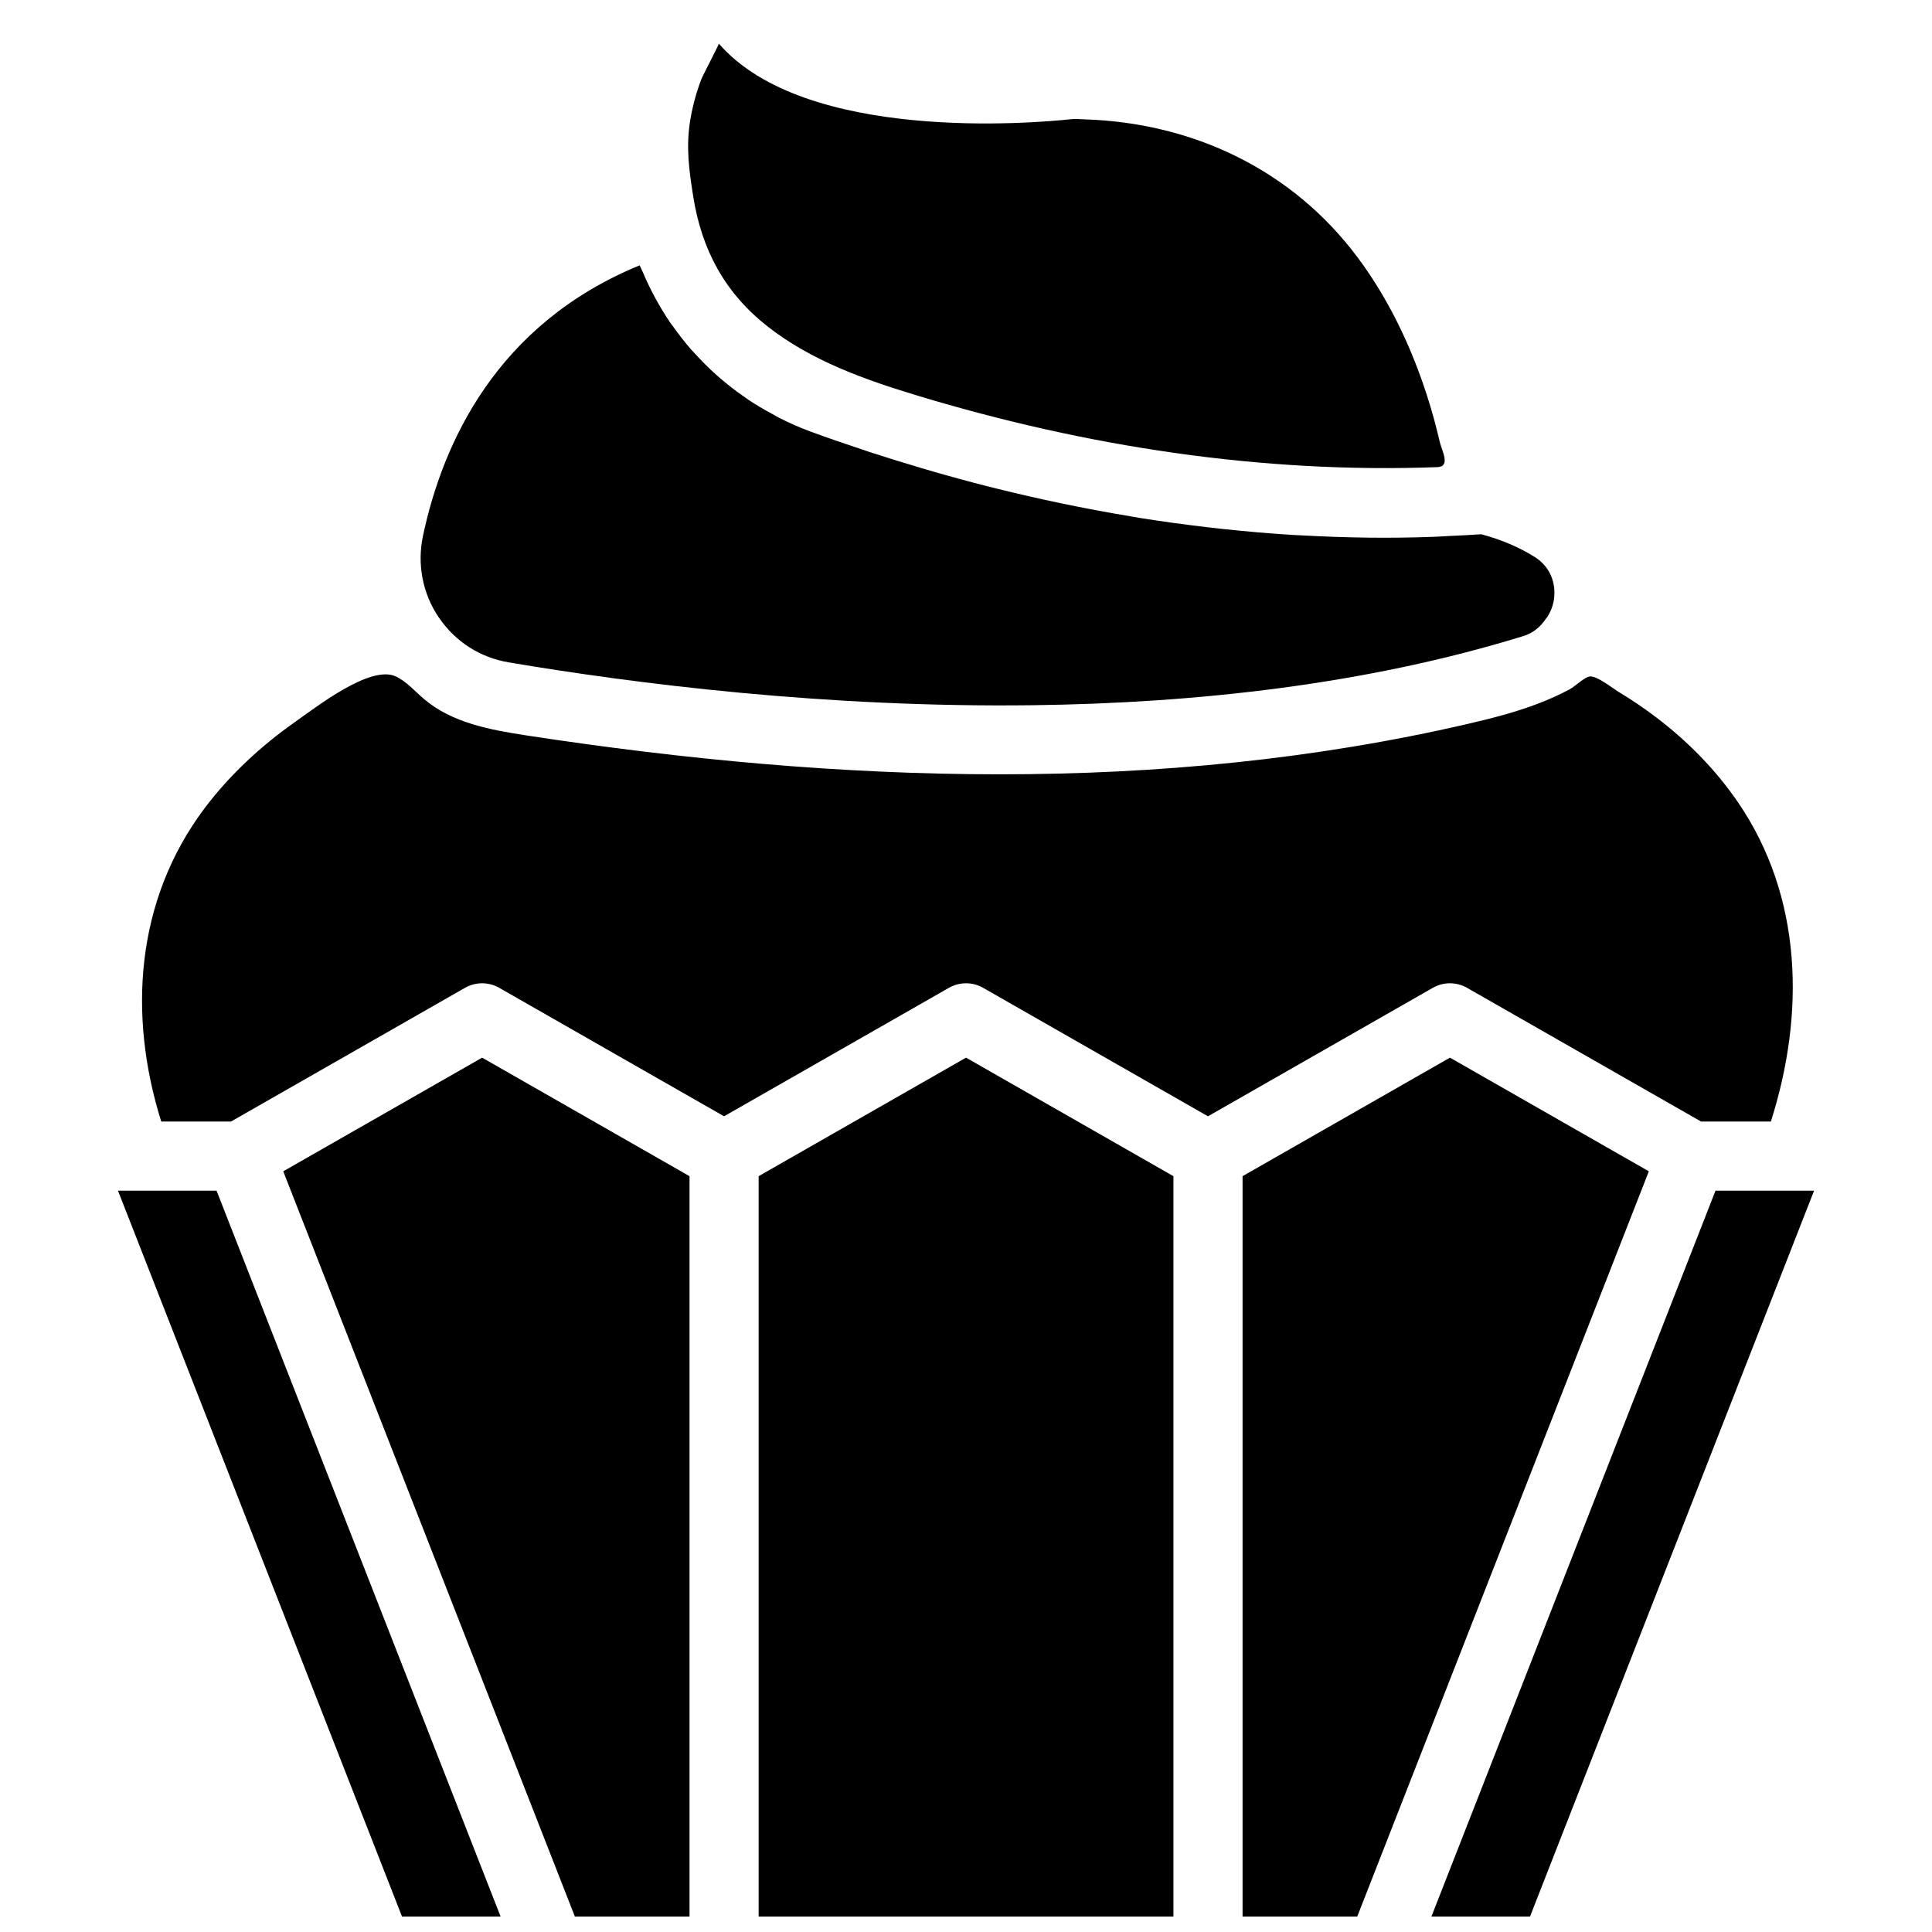
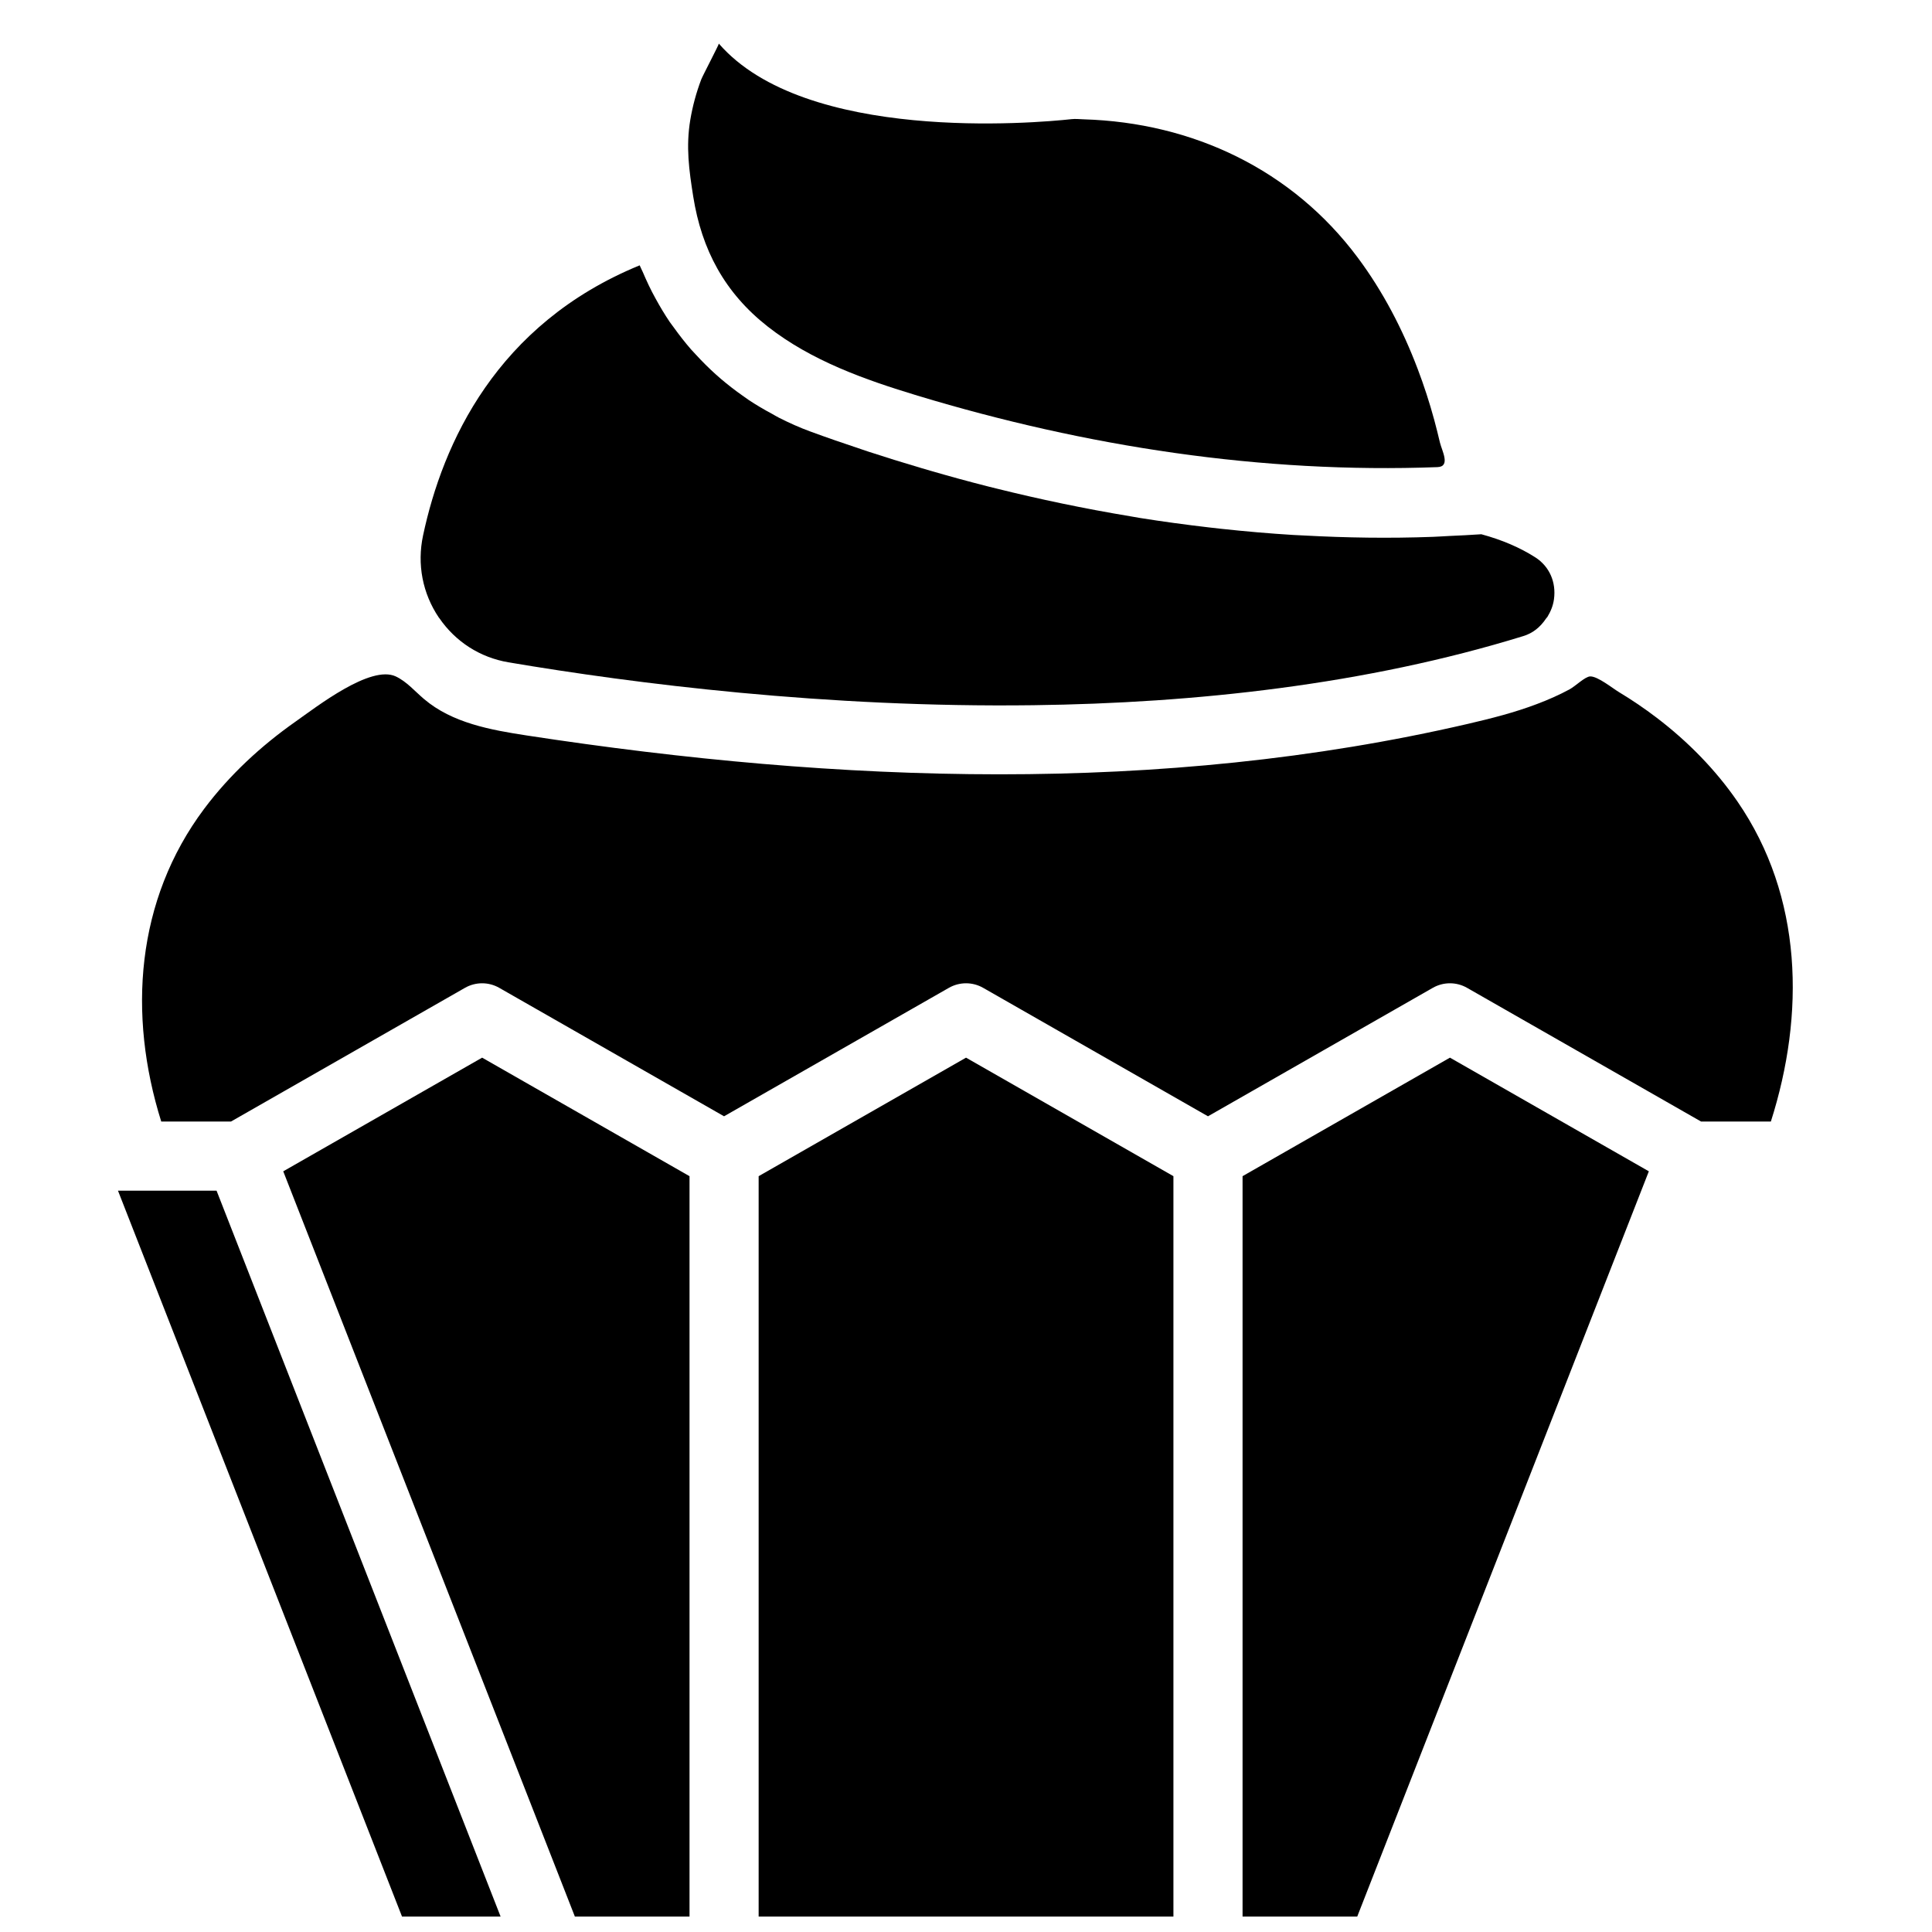
<svg xmlns="http://www.w3.org/2000/svg" width="800px" height="800px" version="1.1" viewBox="144 144 512 512">
  <defs>
    <clipPath id="e">
      <path d="m473 424h108v227.9h-108z" />
    </clipPath>
    <clipPath id="d">
      <path d="m219 424h108v227.9h-108z" />
    </clipPath>
    <clipPath id="c">
      <path d="m345 424h110v227.9h-110z" />
    </clipPath>
    <clipPath id="b">
      <path d="m523 459h102v192.9h-102z" />
    </clipPath>
    <clipPath id="a">
      <path d="m175 459h102v192.9h-102z" />
    </clipPath>
  </defs>
  <path d="m186.73 441.22h18.484l62.004-35.43c2.824-1.613 6.277-1.613 9.09 0l59.574 34.039 59.578-34.039c2.824-1.613 6.277-1.613 9.09 0l59.578 34.039 59.574-34.039c2.824-1.613 6.277-1.613 9.09 0l62.012 35.43h18.496c9.066-28.461 8.508-59.566-8.832-84.777-5.859-8.527-13.219-15.984-21.434-22.242-3.207-2.445-6.539-4.707-9.992-6.785-1.668-1-5.637-4.215-7.621-4.16-1.367 0.047-3.84 2.527-5.441 3.41-2.785 1.508-5.68 2.781-8.641 3.898-5.953 2.266-12.145 3.832-18.336 5.269-81.465 18.879-166.67 15.746-249.33 3.086-9.672-1.473-19.84-3.324-27.297-9.664-2.457-2.078-4.59-4.633-7.504-6-6.66-3.113-20.91 8.008-26.535 11.965-9.16 6.438-17.496 14.141-24.219 23.109-18.141 24.23-20.281 54.539-11.387 82.891" fill-rule="evenodd" />
  <g clip-path="url(#e)">
    <path d="m580.96 454.41-52.707-30.121-54.961 31.41v196.21h30.391z" fill-rule="evenodd" />
  </g>
  <g clip-path="url(#d)">
    <path d="m271.77 424.29-52.707 30.121 77.285 197.5h30.383v-196.21z" fill-rule="evenodd" />
  </g>
  <path d="m550.88 291.71c-4.004-2.566-8.805-4.637-14.309-6.129-2.894 0.211-5.773 0.328-8.648 0.465-1.391 0.066-2.801 0.176-4.195 0.223-11.625 0.43-23.02 0.246-34.156-0.359-0.926-0.043-1.859-0.082-2.785-0.137-6.469-0.395-12.816-0.953-19.074-1.629-1.09-0.121-2.18-0.238-3.269-0.367-6.199-0.723-12.301-1.547-18.266-2.5-0.84-0.141-1.668-0.285-2.508-0.434-12.457-2.07-24.332-4.578-35.508-7.356-0.703-0.172-1.41-0.348-2.106-0.52-5.332-1.348-10.461-2.758-15.445-4.207-0.824-0.238-1.629-0.477-2.445-0.715-4.898-1.445-9.625-2.91-14.141-4.394-0.633-0.211-1.219-0.414-1.844-0.625-4.633-1.539-9.113-3.086-13.301-4.625-2.922-1.062-5.723-2.324-8.445-3.699-0.613-0.312-1.191-0.668-1.785-1-2.144-1.145-4.231-2.371-6.231-3.699-0.559-0.375-1.098-0.77-1.648-1.164-1.996-1.402-3.918-2.894-5.769-4.469-0.469-0.406-0.926-0.809-1.375-1.211-1.852-1.668-3.598-3.418-5.277-5.25-0.391-0.43-0.805-0.84-1.188-1.281-1.621-1.859-3.133-3.801-4.574-5.809-0.355-0.512-0.758-0.988-1.105-1.5-1.355-2.008-2.602-4.094-3.766-6.231-1.266-2.269-2.363-4.625-3.391-7.035-0.254-0.586-0.566-1.145-0.805-1.738-37.969 15.562-52.203 47.137-57.406 71.586-1.633 7.641-0.137 15.359 4.184 21.766 0.039 0.043 0.086 0.082 0.121 0.137 4.305 6.273 10.809 10.441 18.32 11.715 33.453 5.66 84.152 12.082 139.12 11.367 42.75-0.547 88.074-5.422 129.86-18.328 2.461-0.762 4.422-2.289 6-4.644 0.098-0.148 0.227-0.258 0.336-0.395 0.852-1.402 1.523-2.949 1.762-4.719 0.621-4.551-1.219-8.699-4.938-11.09" fill-rule="evenodd" />
  <path d="m334.5 155.56c0.109 0.121-4.297 8.539-4.652 9.465-1.312 3.453-2.289 7.043-2.906 10.688-1.207 7.191-0.336 13.375 0.77 20.363 2.238 14.098 8.336 25.531 19.762 34.48 11.539 9.039 25.676 14.059 39.699 18.301 44.582 13.484 91.242 20.684 137.78 18.934 3.547-0.137 1.156-4.352 0.641-6.531-0.477-1.996-0.961-3.984-1.5-5.961-1.246-4.582-2.711-9.105-4.398-13.539-3.977-10.48-9.195-20.539-15.91-29.535-17.379-23.285-43.703-35.734-72.566-36.602-1.055-0.027-2.199-0.168-3.246-0.047-9.91 1.082-70.613 6.312-93.469-20.016" fill-rule="evenodd" />
  <g clip-path="url(#c)">
    <path d="m400.01 424.29-54.961 31.41v196.21h109.92v-196.21z" fill-rule="evenodd" />
  </g>
  <g clip-path="url(#b)">
-     <path d="m619.85 459.54h-21.223l-75.281 192.36h26.125l75.281-192.36z" fill-rule="evenodd" />
-   </g>
+     </g>
  <g clip-path="url(#a)">
    <path d="m276.66 651.9-75.27-192.36h-26.125l75.27 192.36z" fill-rule="evenodd" />
  </g>
</svg>